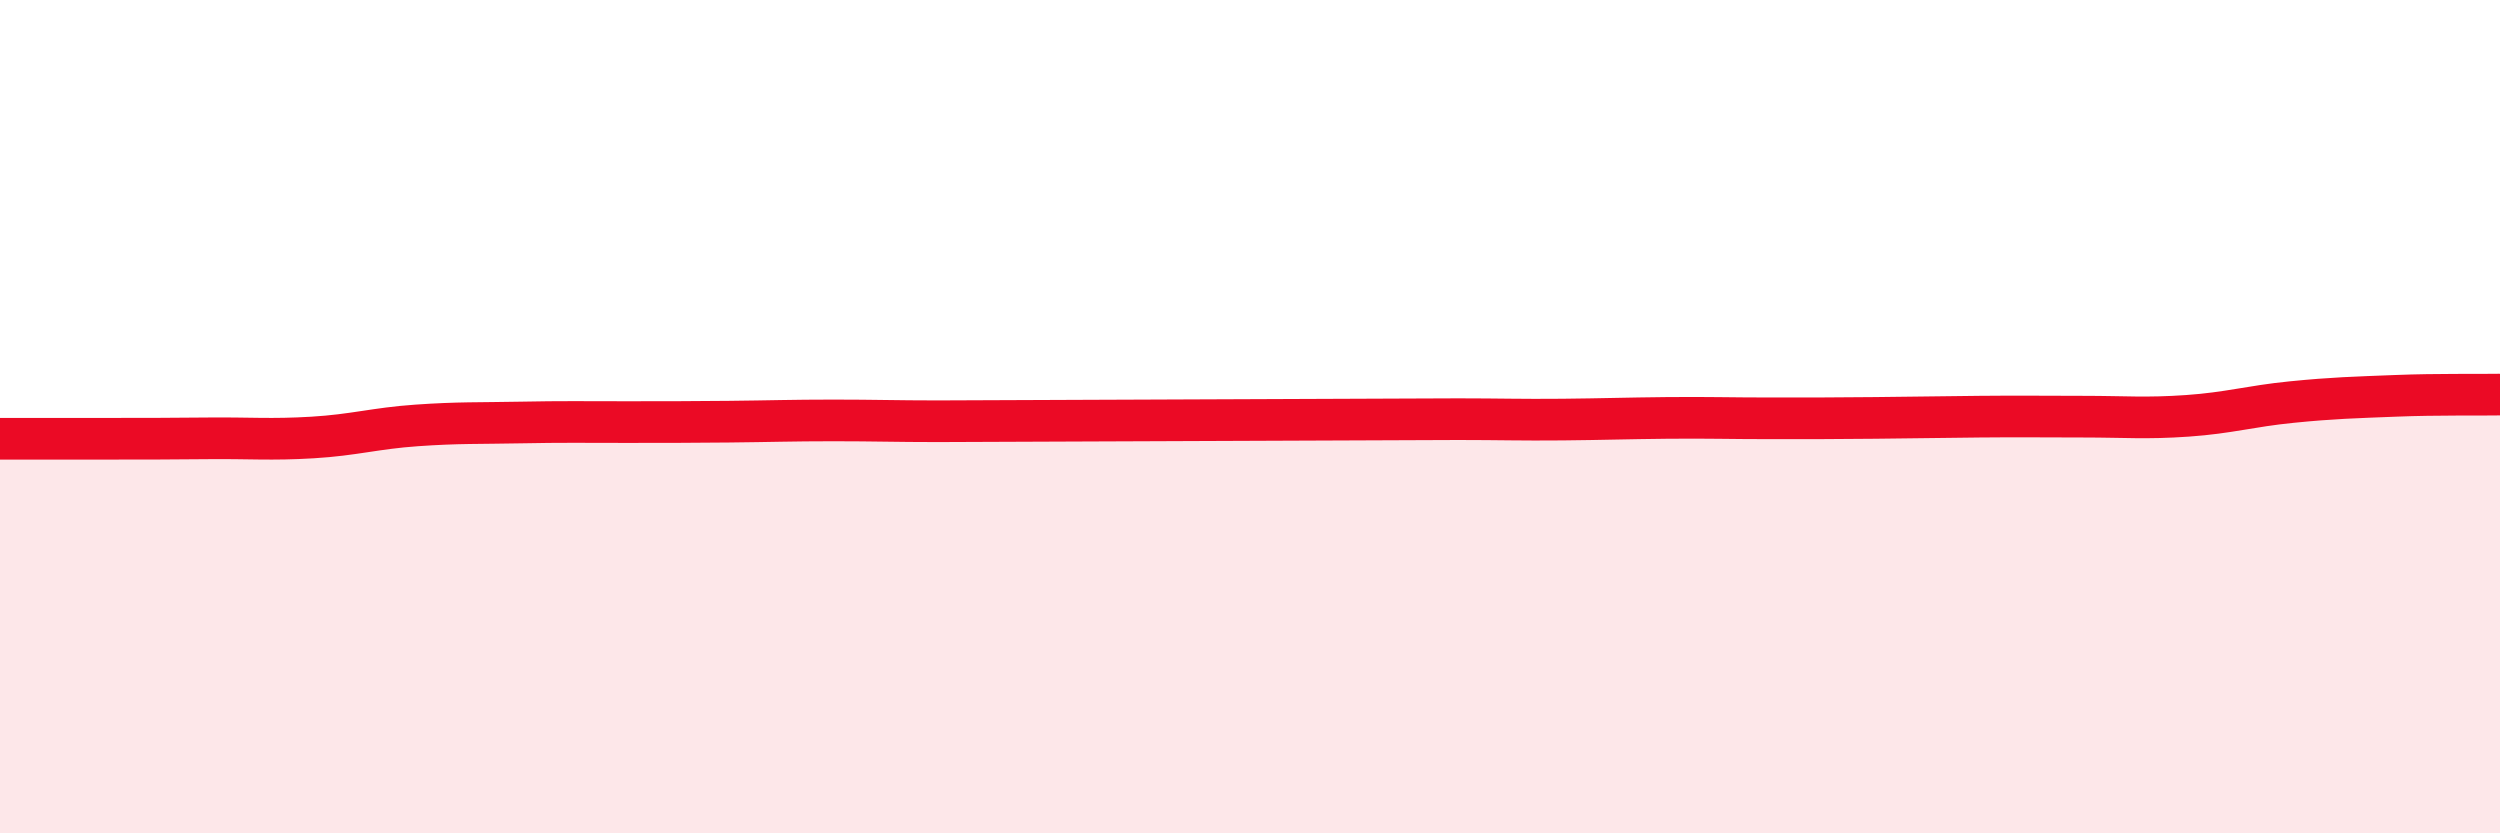
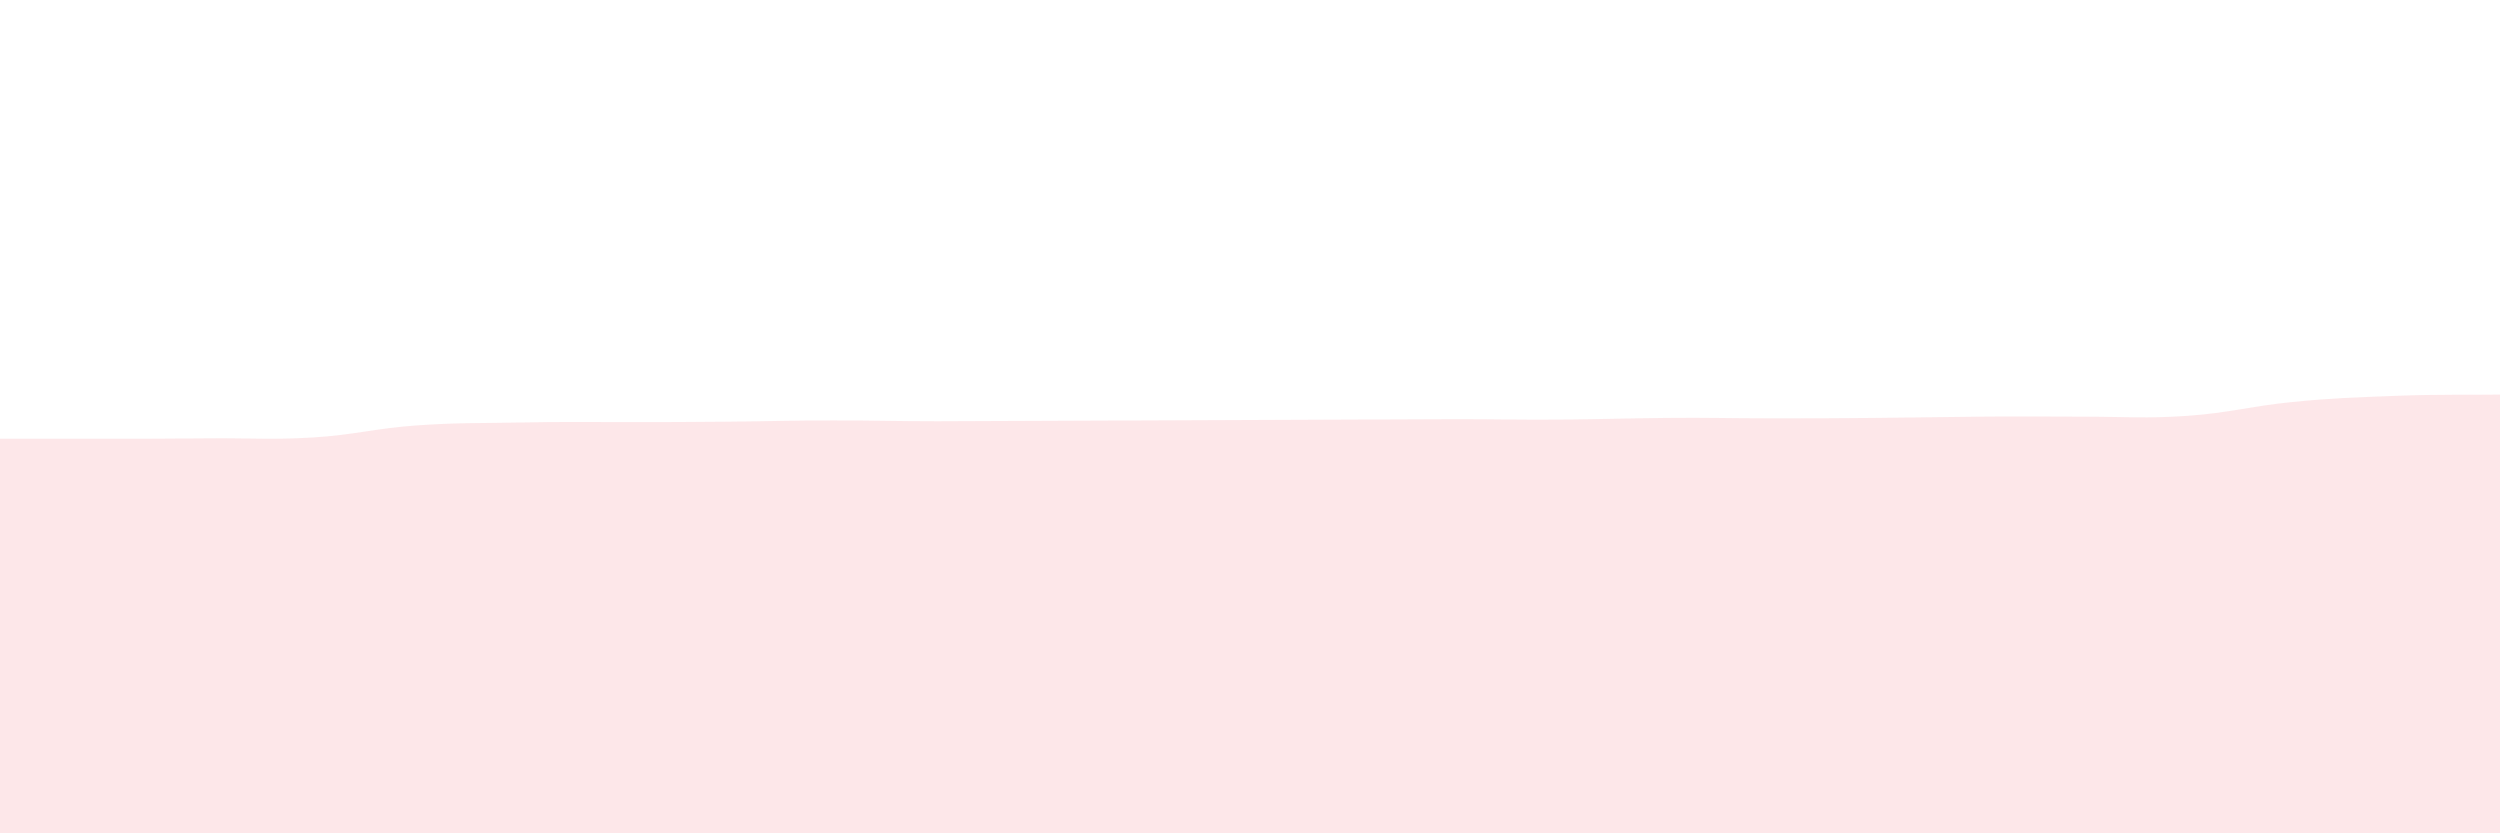
<svg xmlns="http://www.w3.org/2000/svg" width="60" height="20" viewBox="0 0 60 20">
  <path d="M 0,10.53 C 0.5,10.53 1.5,10.53 2.5,10.53 C 3.5,10.53 4,10.53 5,10.52 C 6,10.51 6.5,10.56 7.5,10.5 C 8.5,10.44 9,10.28 10,10.21 C 11,10.14 11.5,10.16 12.5,10.14 C 13.5,10.12 14,10.13 15,10.13 C 16,10.13 16.5,10.13 17.5,10.12 C 18.5,10.11 19,10.09 20,10.09 C 21,10.09 21.5,10.11 22.5,10.11 C 23.5,10.11 24,10.1 25,10.1 C 26,10.1 26.5,10.09 27.5,10.09 C 28.5,10.09 29,10.08 30,10.08 C 31,10.08 31.5,10.07 32.5,10.07 C 33.5,10.07 34,10.06 35,10.06 C 36,10.06 36.5,10.08 37.5,10.07 C 38.5,10.06 39,10.04 40,10.03 C 41,10.02 41.5,10.04 42.5,10.04 C 43.5,10.04 44,10.04 45,10.03 C 46,10.02 46.5,10.01 47.5,10 C 48.5,9.99 49,10 50,10 C 51,10 51.5,10.05 52.5,9.98 C 53.5,9.91 54,9.75 55,9.65 C 56,9.55 56.5,9.54 57.5,9.5 C 58.5,9.46 59.5,9.48 60,9.47L60 20L0 20Z" fill="#EB0A25" opacity="0.1" stroke-linecap="round" stroke-linejoin="round" />
-   <path d="M 0,10.53 C 0.5,10.53 1.5,10.53 2.5,10.53 C 3.5,10.53 4,10.53 5,10.52 C 6,10.51 6.5,10.56 7.5,10.5 C 8.5,10.44 9,10.28 10,10.21 C 11,10.14 11.5,10.16 12.5,10.14 C 13.5,10.12 14,10.13 15,10.13 C 16,10.13 16.5,10.13 17.5,10.12 C 18.5,10.11 19,10.09 20,10.09 C 21,10.09 21.5,10.11 22.5,10.11 C 23.5,10.11 24,10.1 25,10.1 C 26,10.1 26.5,10.09 27.5,10.09 C 28.5,10.09 29,10.08 30,10.08 C 31,10.08 31.5,10.07 32.5,10.07 C 33.5,10.07 34,10.06 35,10.06 C 36,10.06 36.5,10.08 37.5,10.07 C 38.5,10.06 39,10.04 40,10.03 C 41,10.02 41.5,10.04 42.5,10.04 C 43.5,10.04 44,10.04 45,10.03 C 46,10.02 46.5,10.01 47.5,10 C 48.5,9.99 49,10 50,10 C 51,10 51.5,10.05 52.5,9.98 C 53.5,9.91 54,9.75 55,9.65 C 56,9.55 56.5,9.54 57.5,9.5 C 58.5,9.46 59.5,9.48 60,9.47" stroke="#EB0A25" stroke-width="1" fill="none" stroke-linecap="round" stroke-linejoin="round" />
</svg>